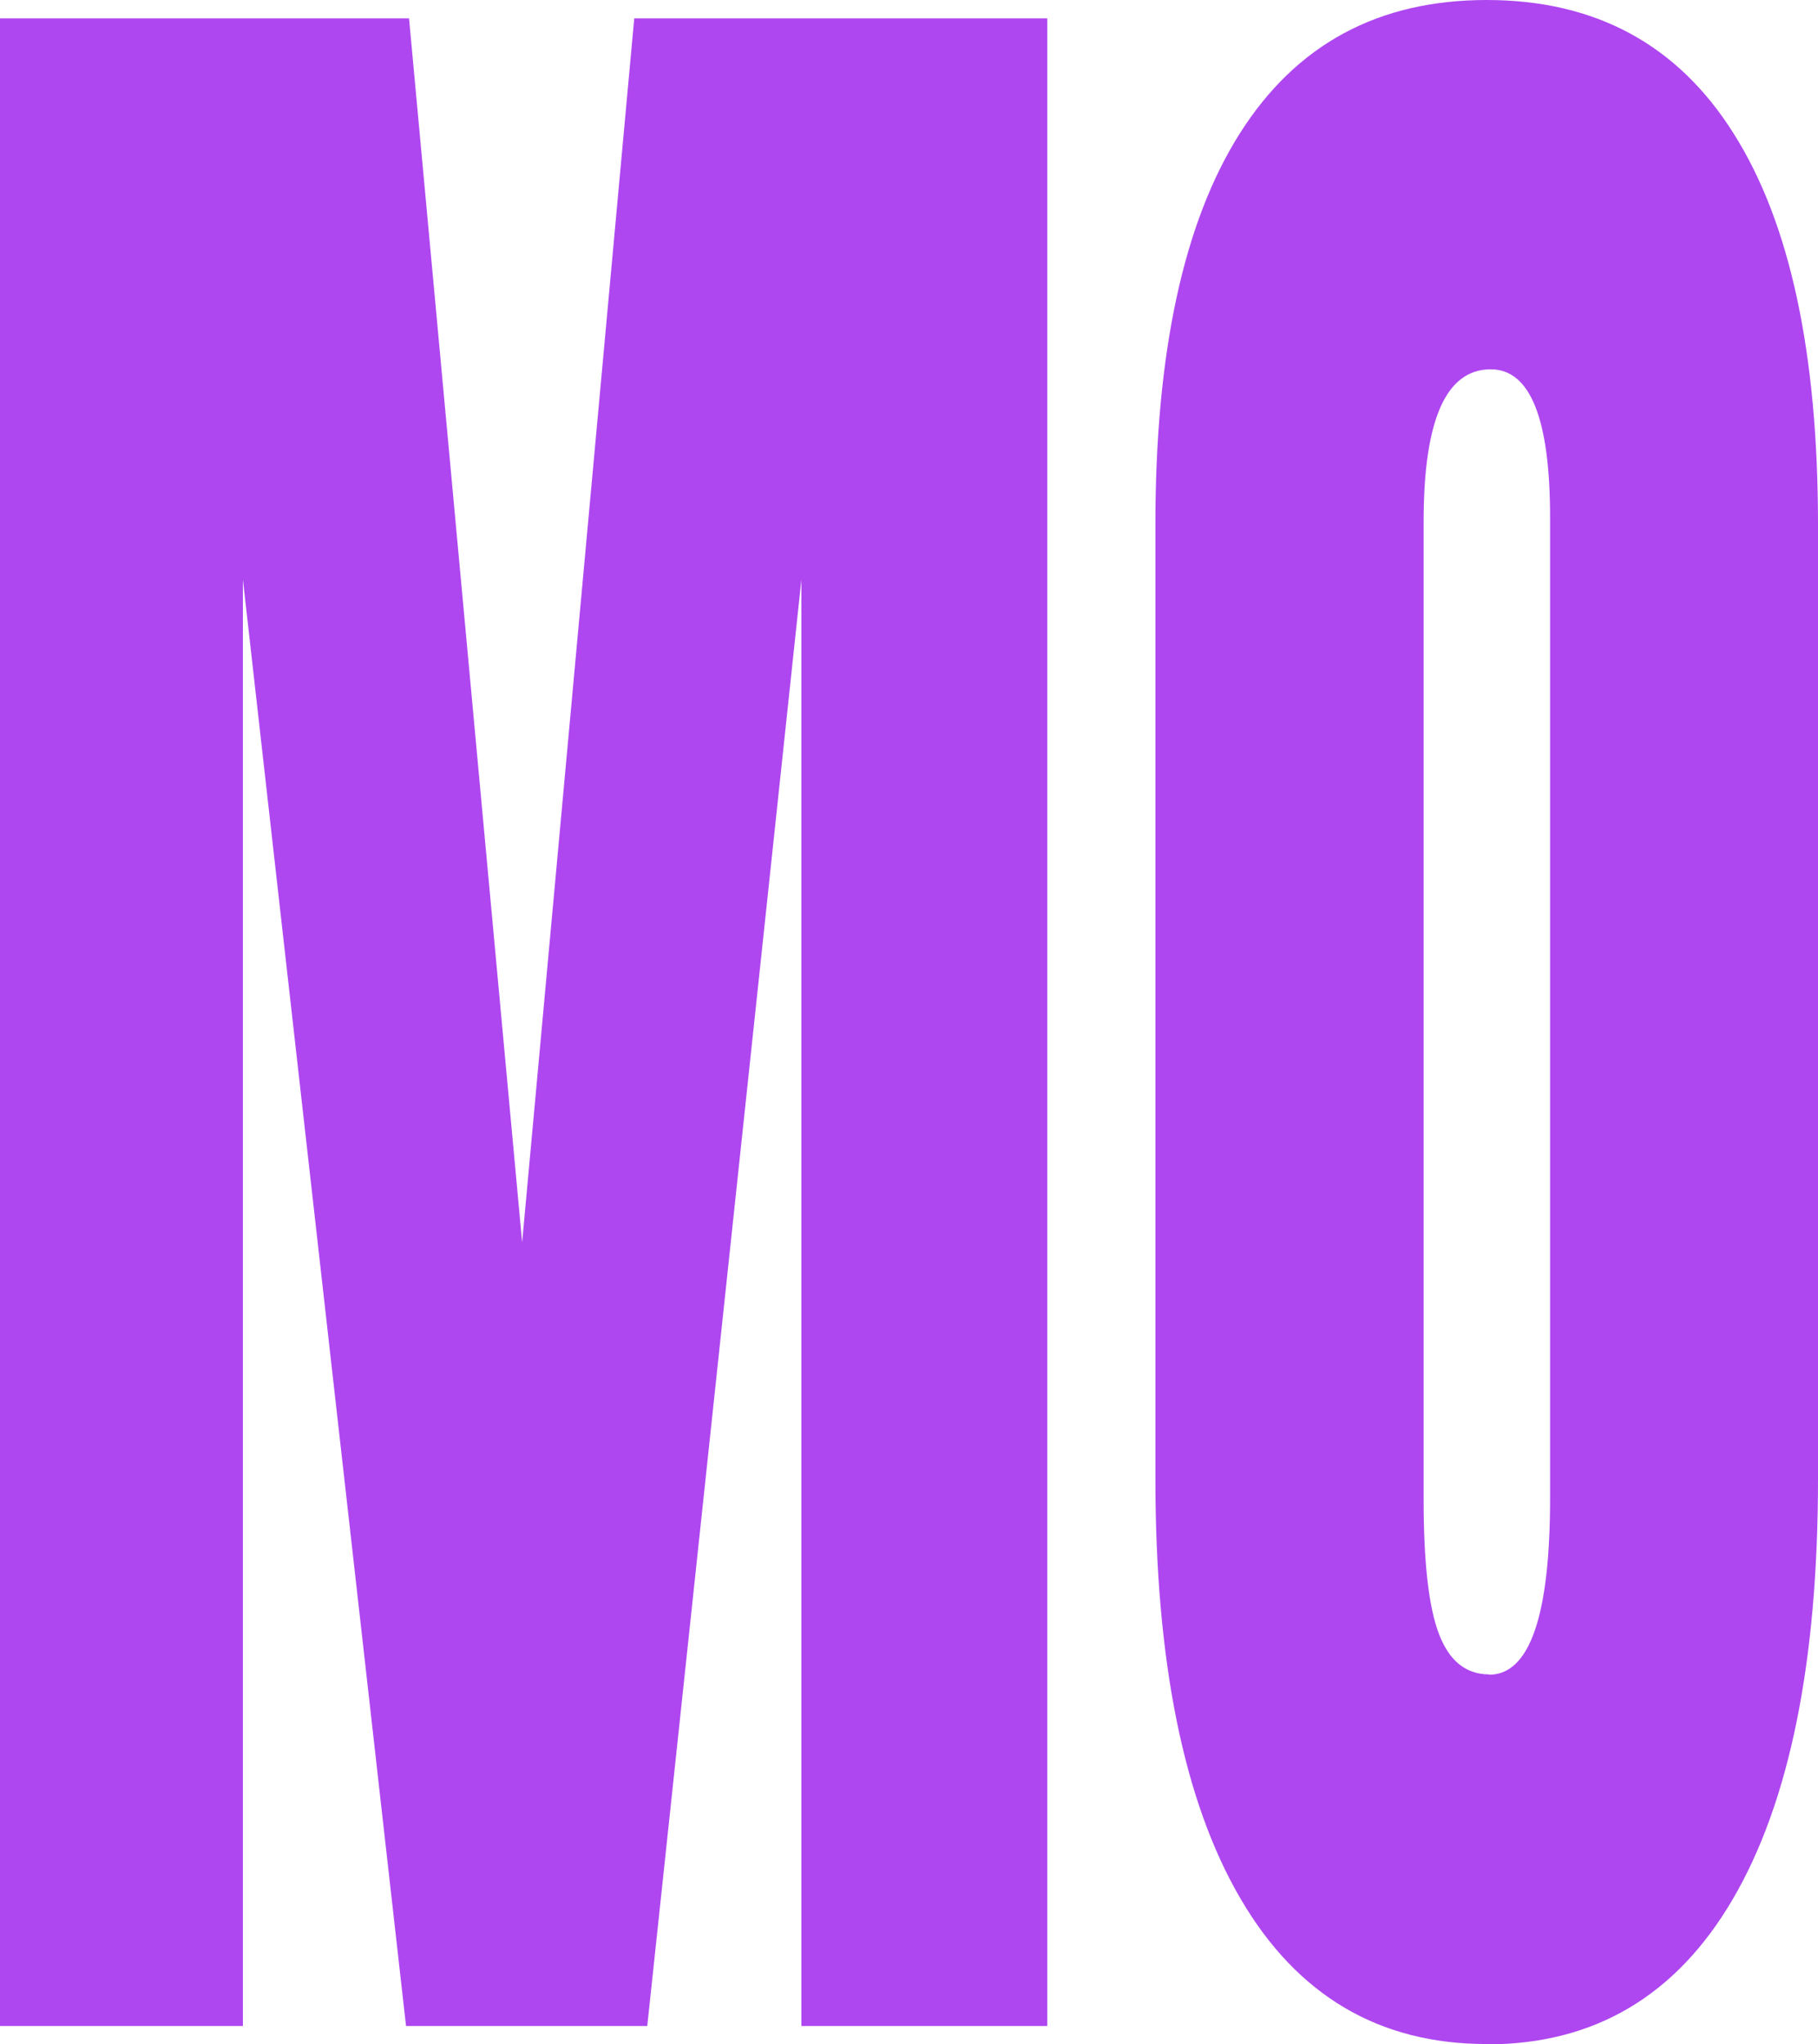
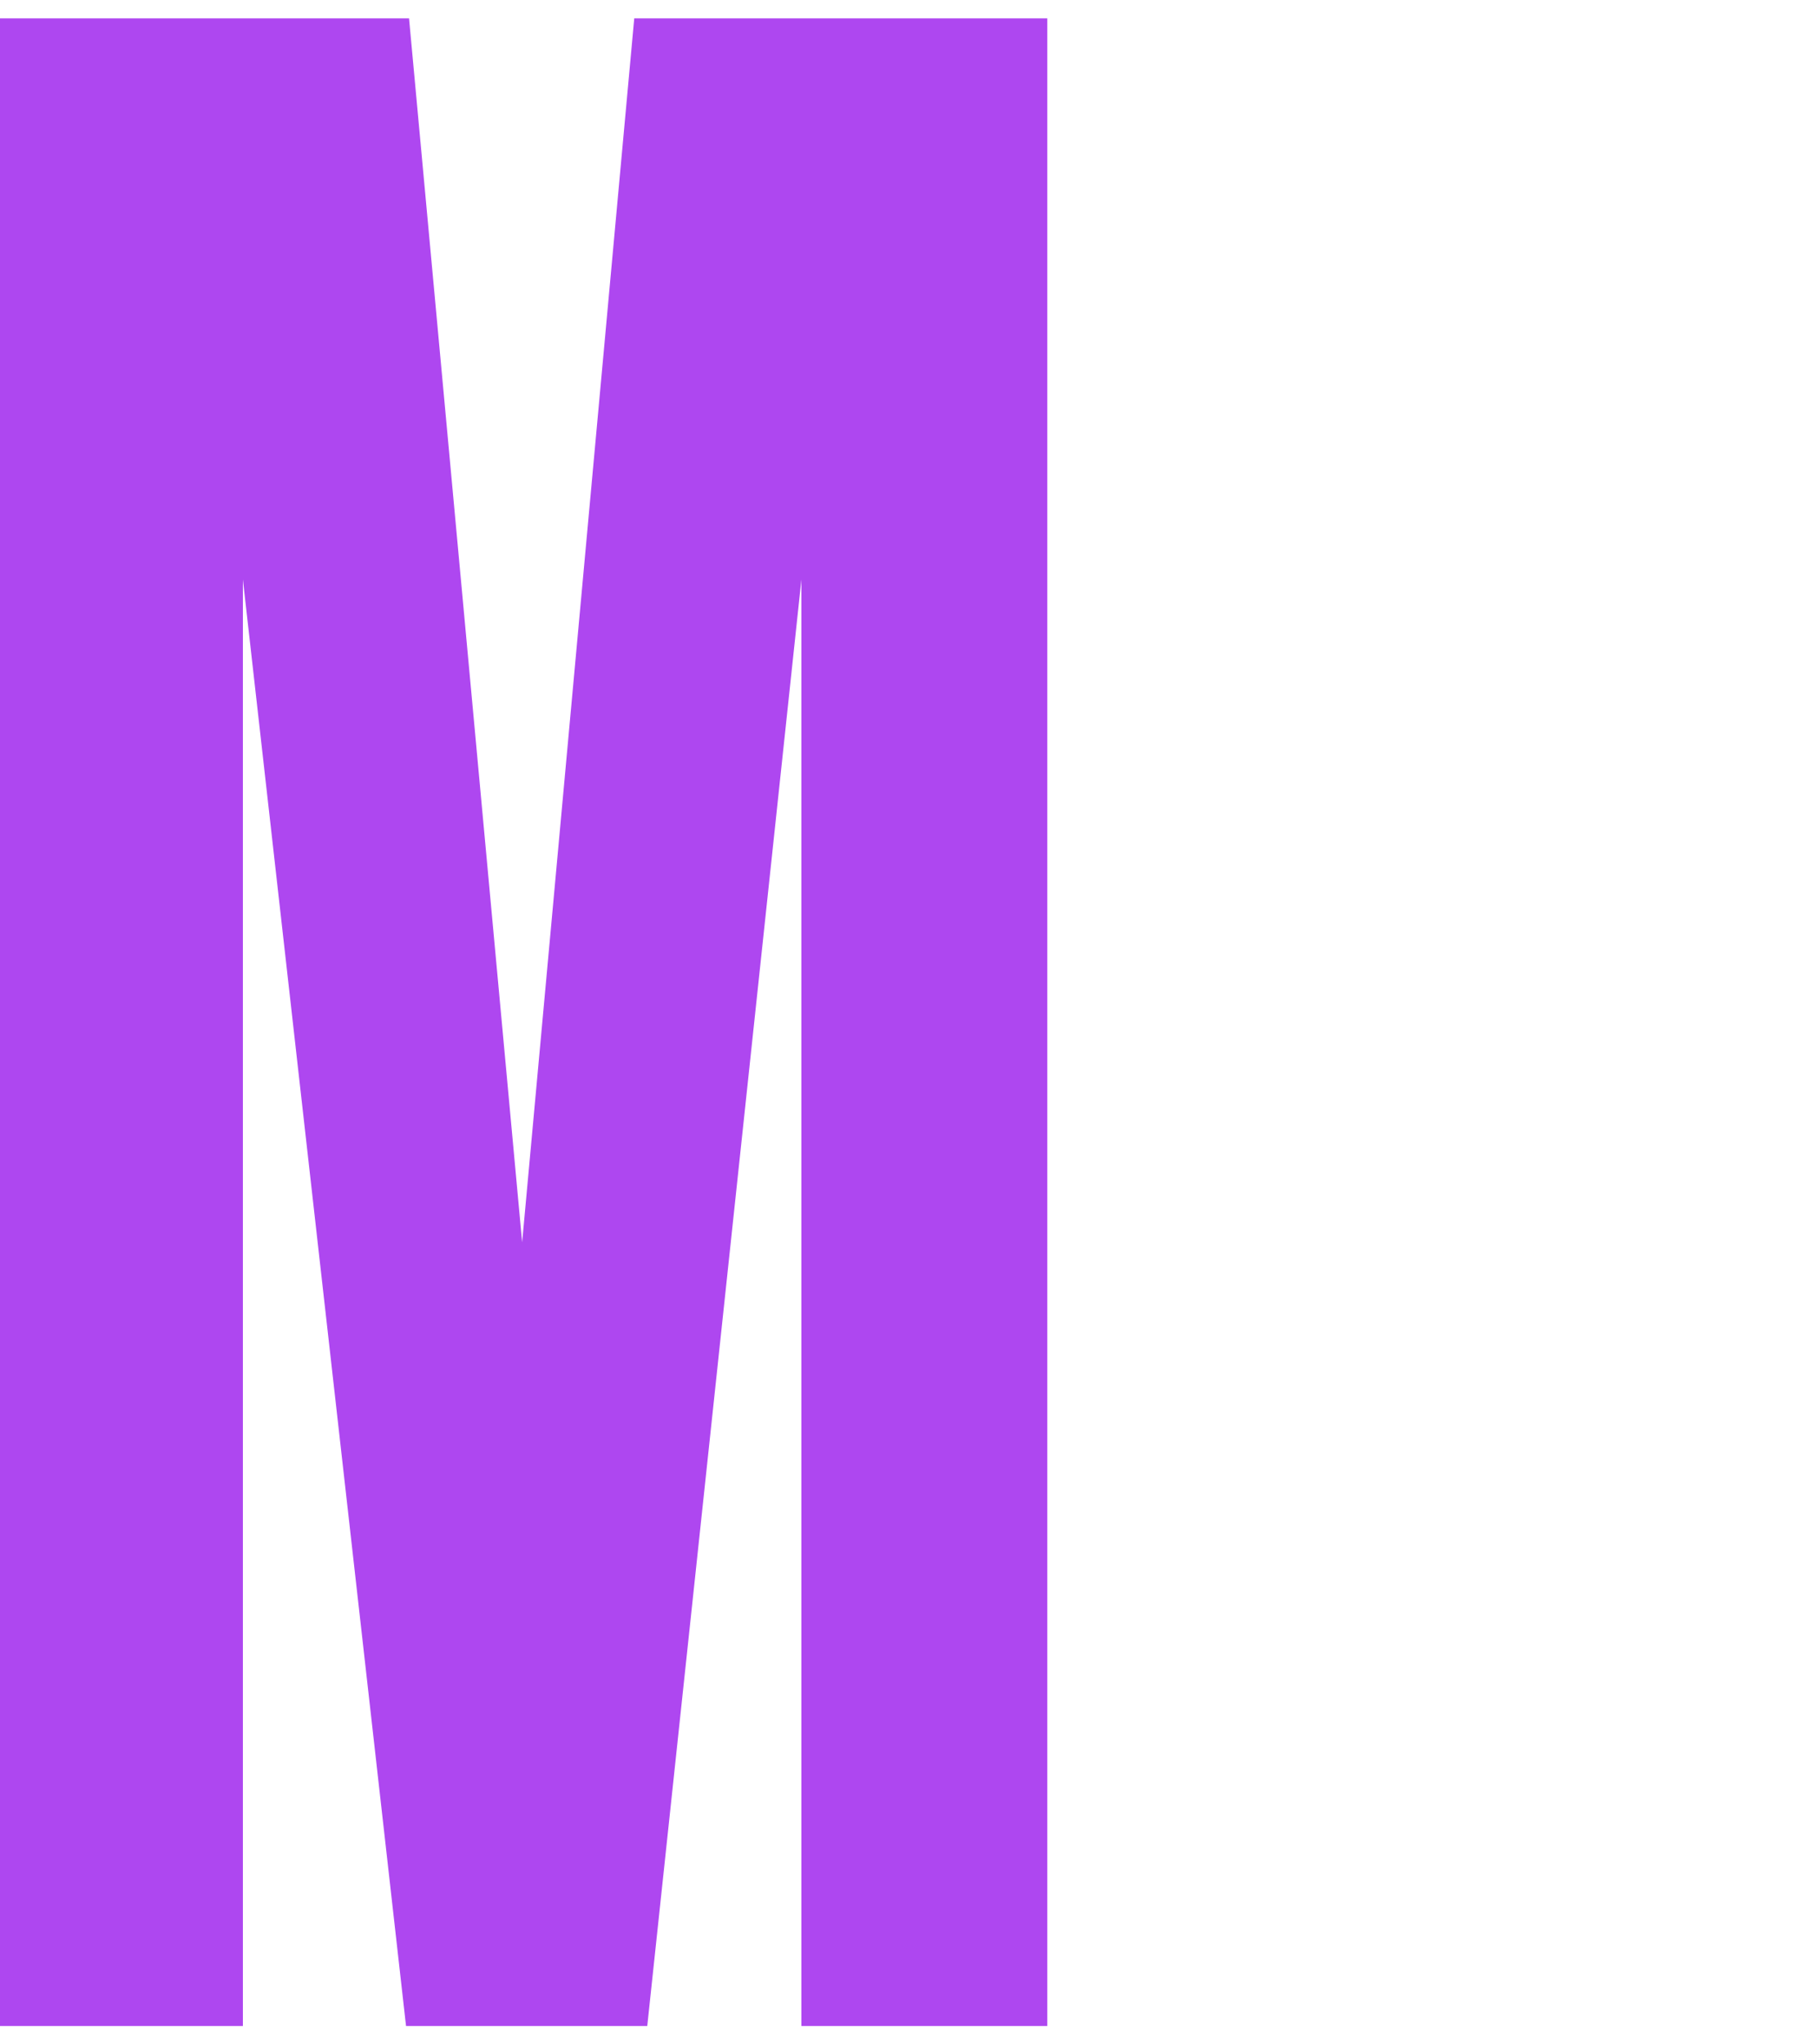
<svg xmlns="http://www.w3.org/2000/svg" id="Layer_1" data-name="Layer 1" viewBox="0 0 54.49 61.27">
  <defs>
    <style>
      .cls-1 {
        fill: #ae47f0;
      }
    </style>
  </defs>
  <path class="cls-1" d="M0,60.73V.55h12.26l3.39,36.69L19.01.55h12.38v60.18h-7.37V17.37l-4.62,43.36h-7.23L7.28,17.37v43.36H0Z" />
-   <path class="cls-1" d="M44.56,61.27c-3.22,0-5.68-1.45-7.38-4.36s-2.55-7.11-2.55-12.6V15.73c0-5.15.84-9.06,2.53-11.73,1.69-2.67,4.15-4,7.4-4s5.72,1.33,7.4,4c1.69,2.67,2.53,6.58,2.53,11.73v28.59c0,5.49-.85,9.69-2.55,12.6s-4.16,4.36-7.38,4.36ZM44.63,50.2c1.22,0,1.83-1.77,1.83-5.3V15.52c0-2.96-.59-4.45-1.78-4.45-1.34,0-2.01,1.52-2.01,4.55v29.34c0,1.87.15,3.21.46,4.02.31.81.81,1.21,1.51,1.21Z" />
</svg>